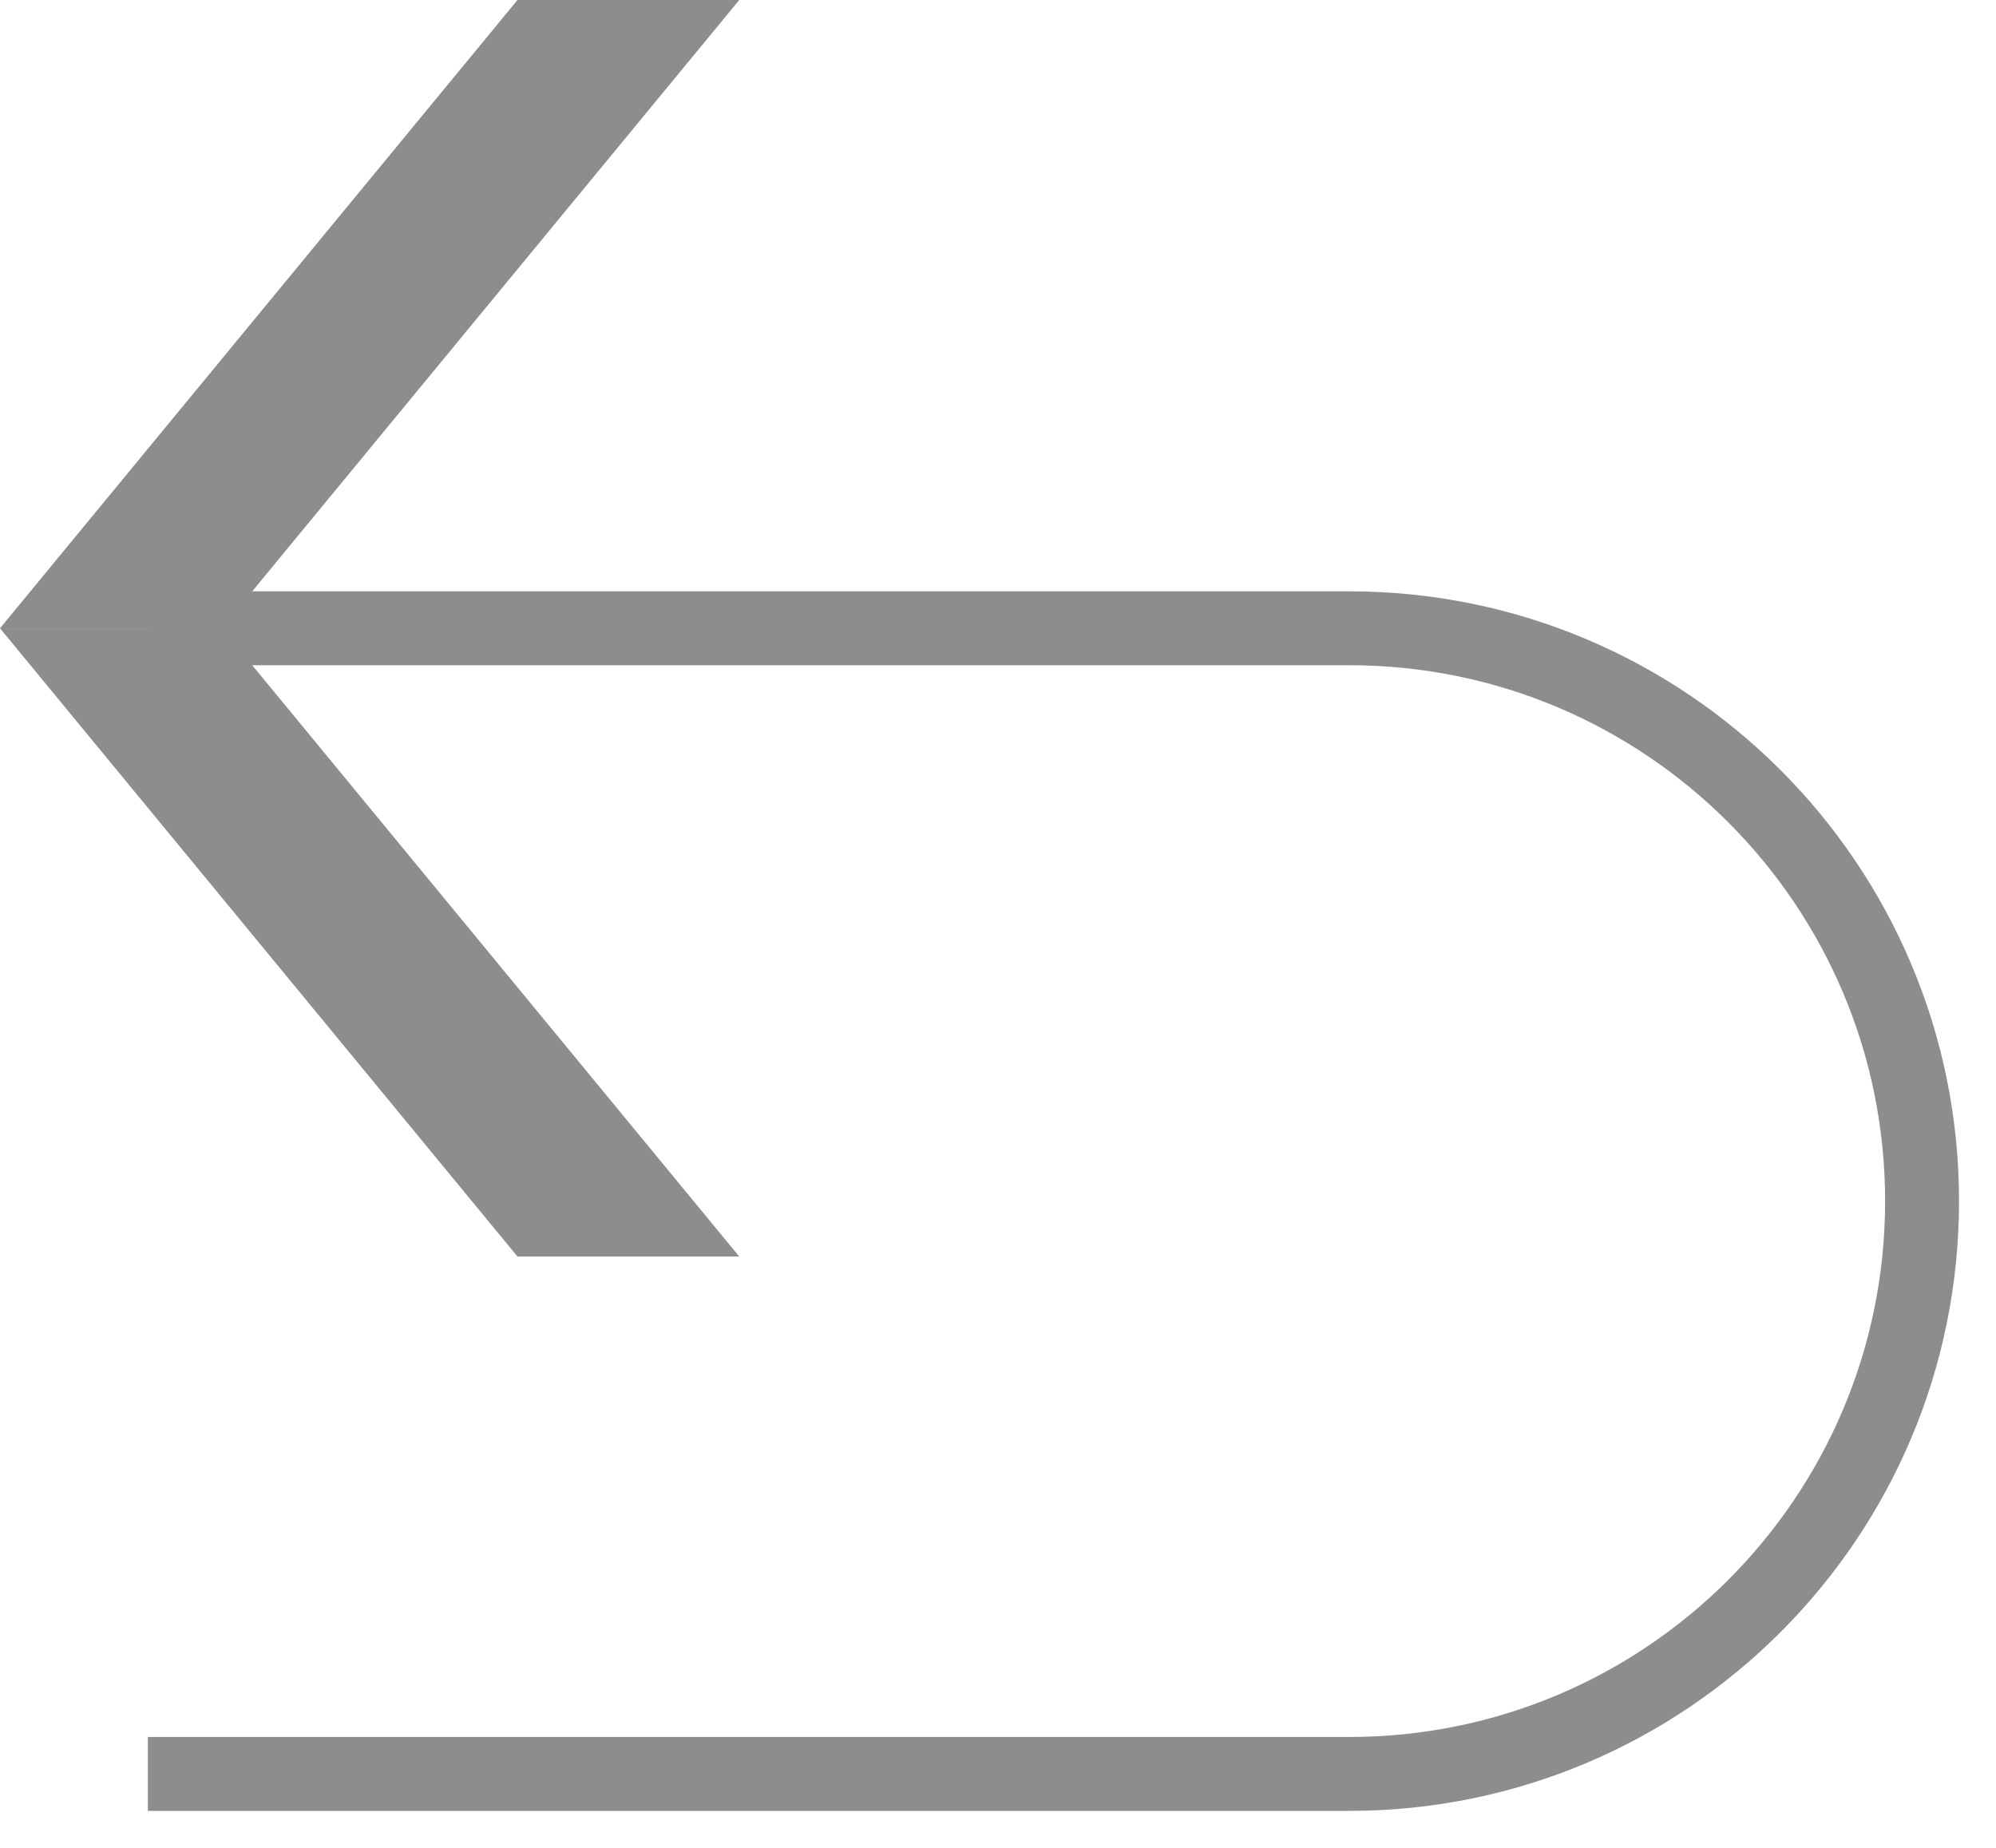
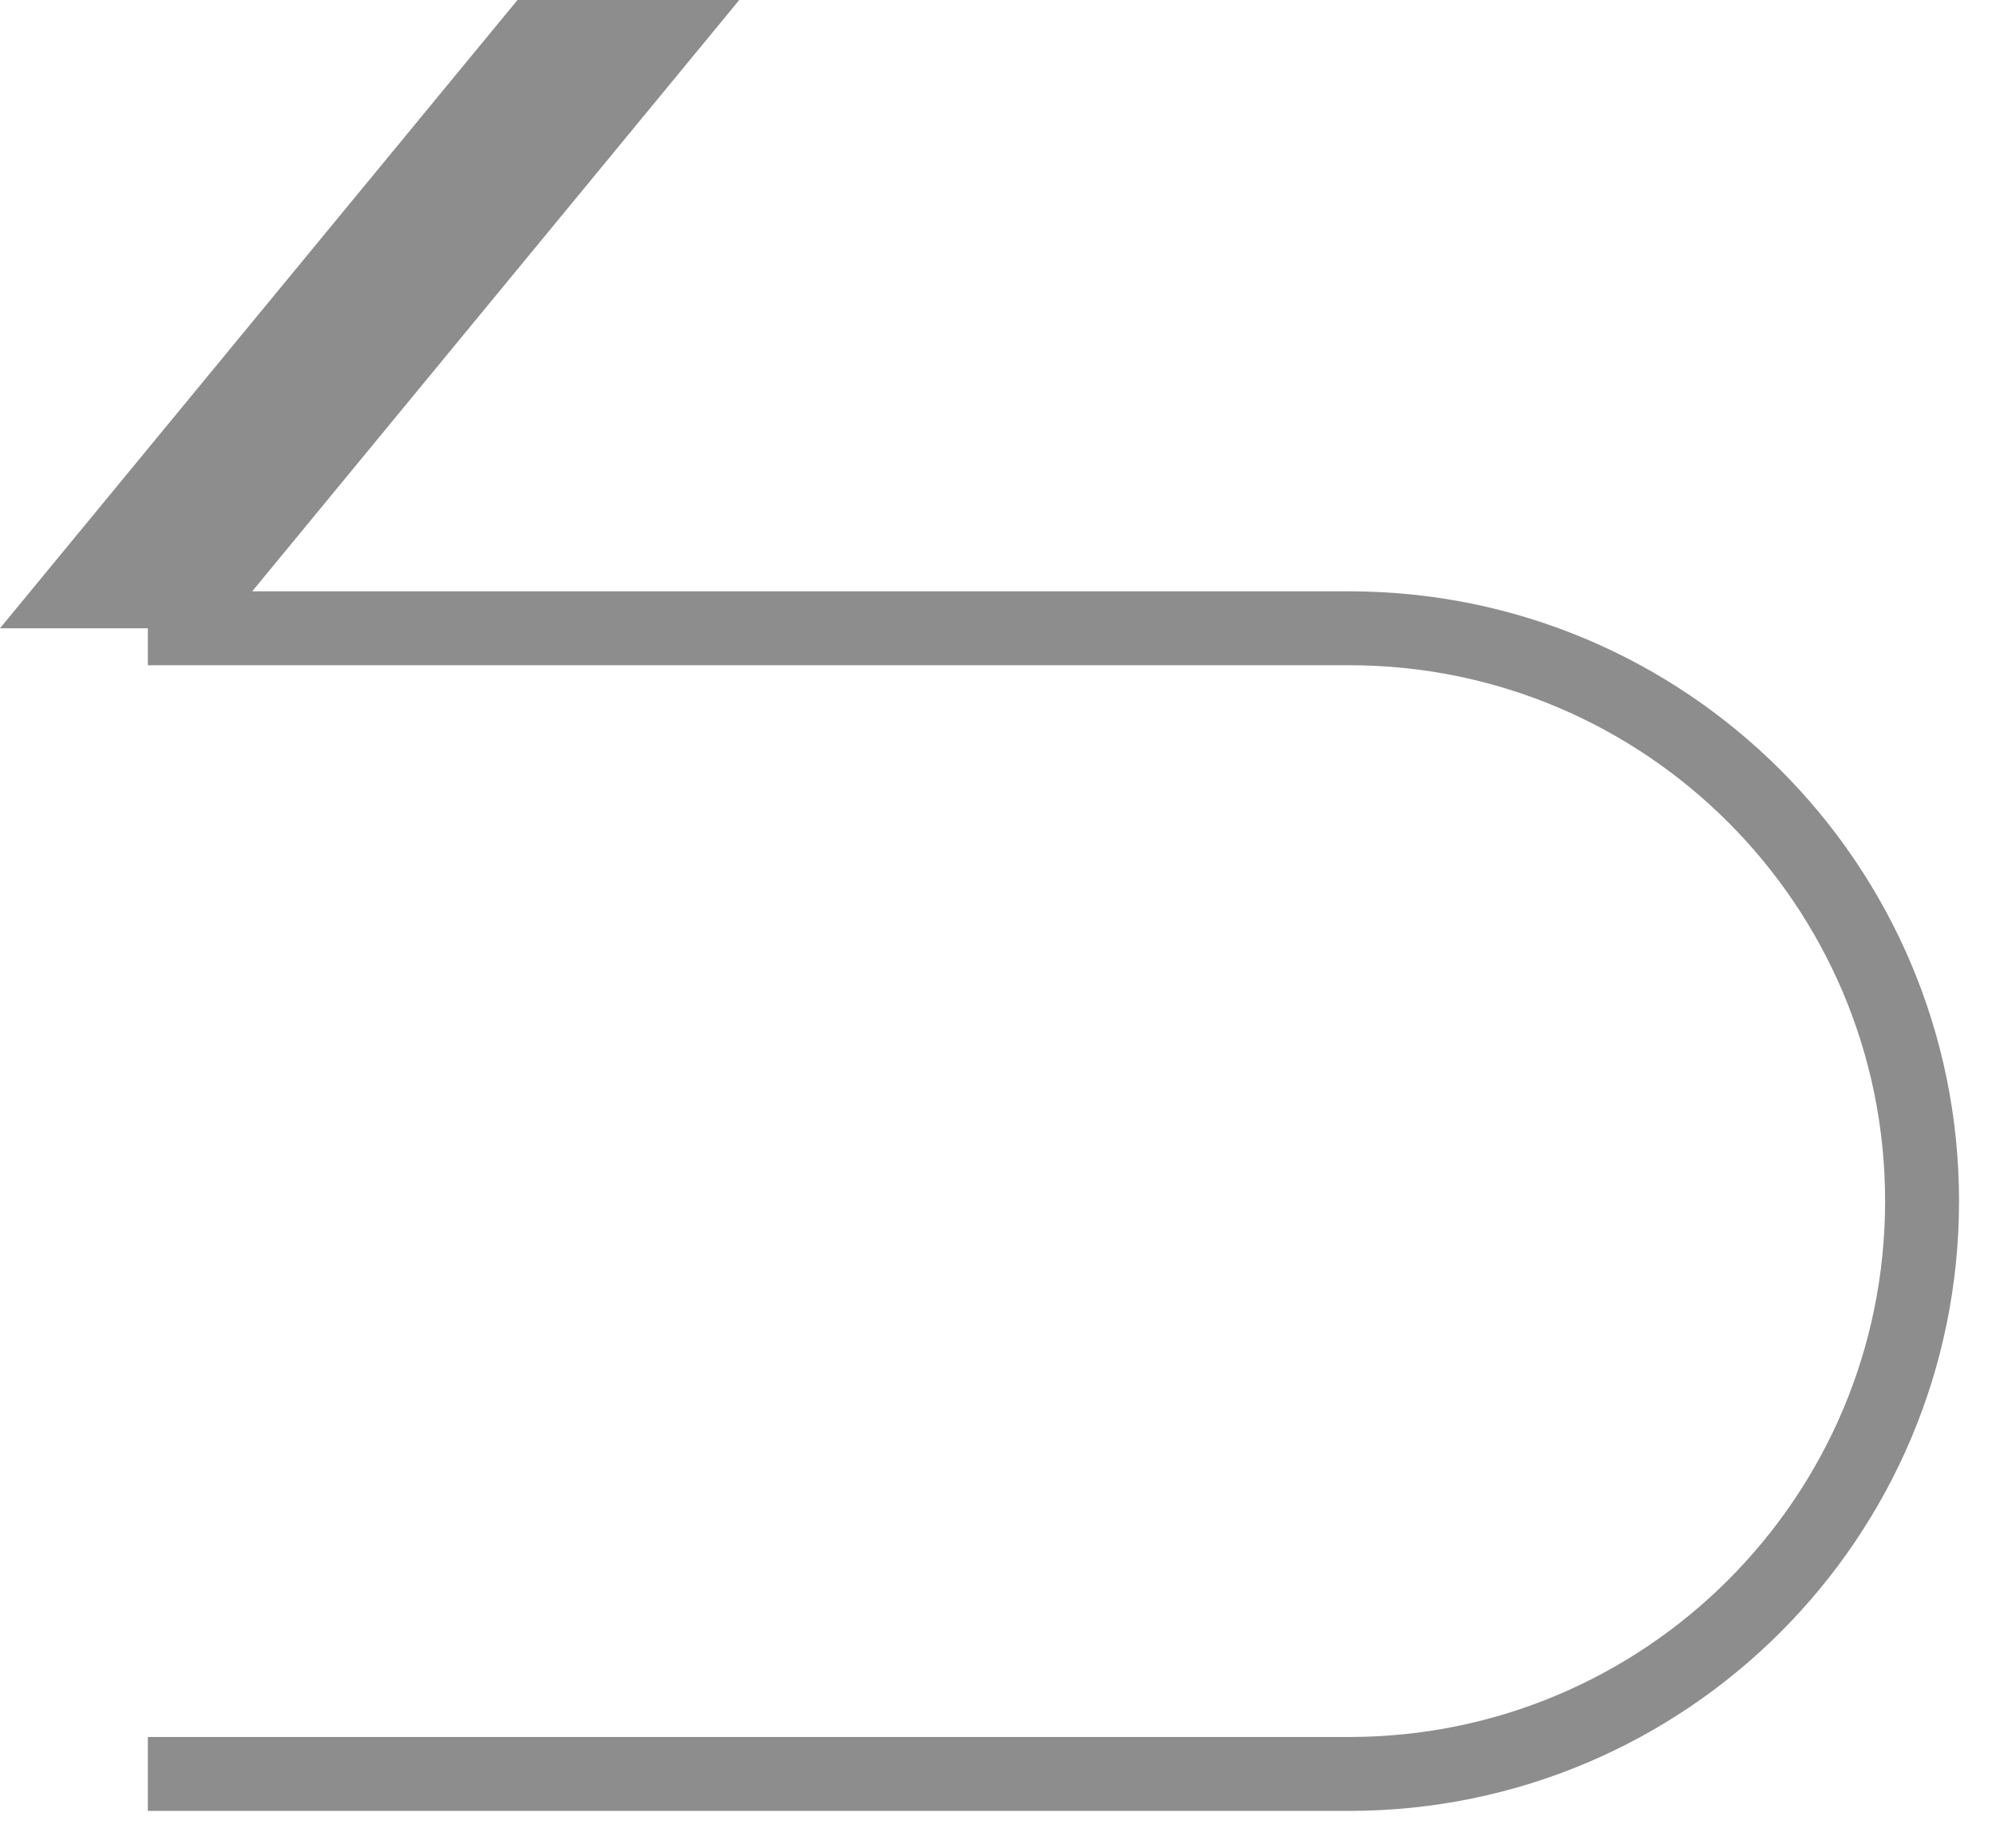
<svg xmlns="http://www.w3.org/2000/svg" width="27" height="25" viewBox="0 0 27 25" fill="none">
  <path d="M2 8.5H18.25C22.53 8.5 26 11.97 26 16.25V16.25C26 20.53 22.53 24 18.25 24H2" stroke="#8D8D8D" />
-   <path d="M-7.43094e-07 8.5L3 8.5L10 0L7 2.62268e-07L-7.43094e-07 8.5Z" fill="#8D8D8D" />
-   <path d="M-7.43094e-07 8.5L3 8.5L10 17L7 17L-7.43094e-07 8.5Z" fill="#8D8D8D" />
+   <path d="M-7.43094e-07 8.5L3 8.5L10 0L7 2.62268e-07Z" fill="#8D8D8D" />
</svg>